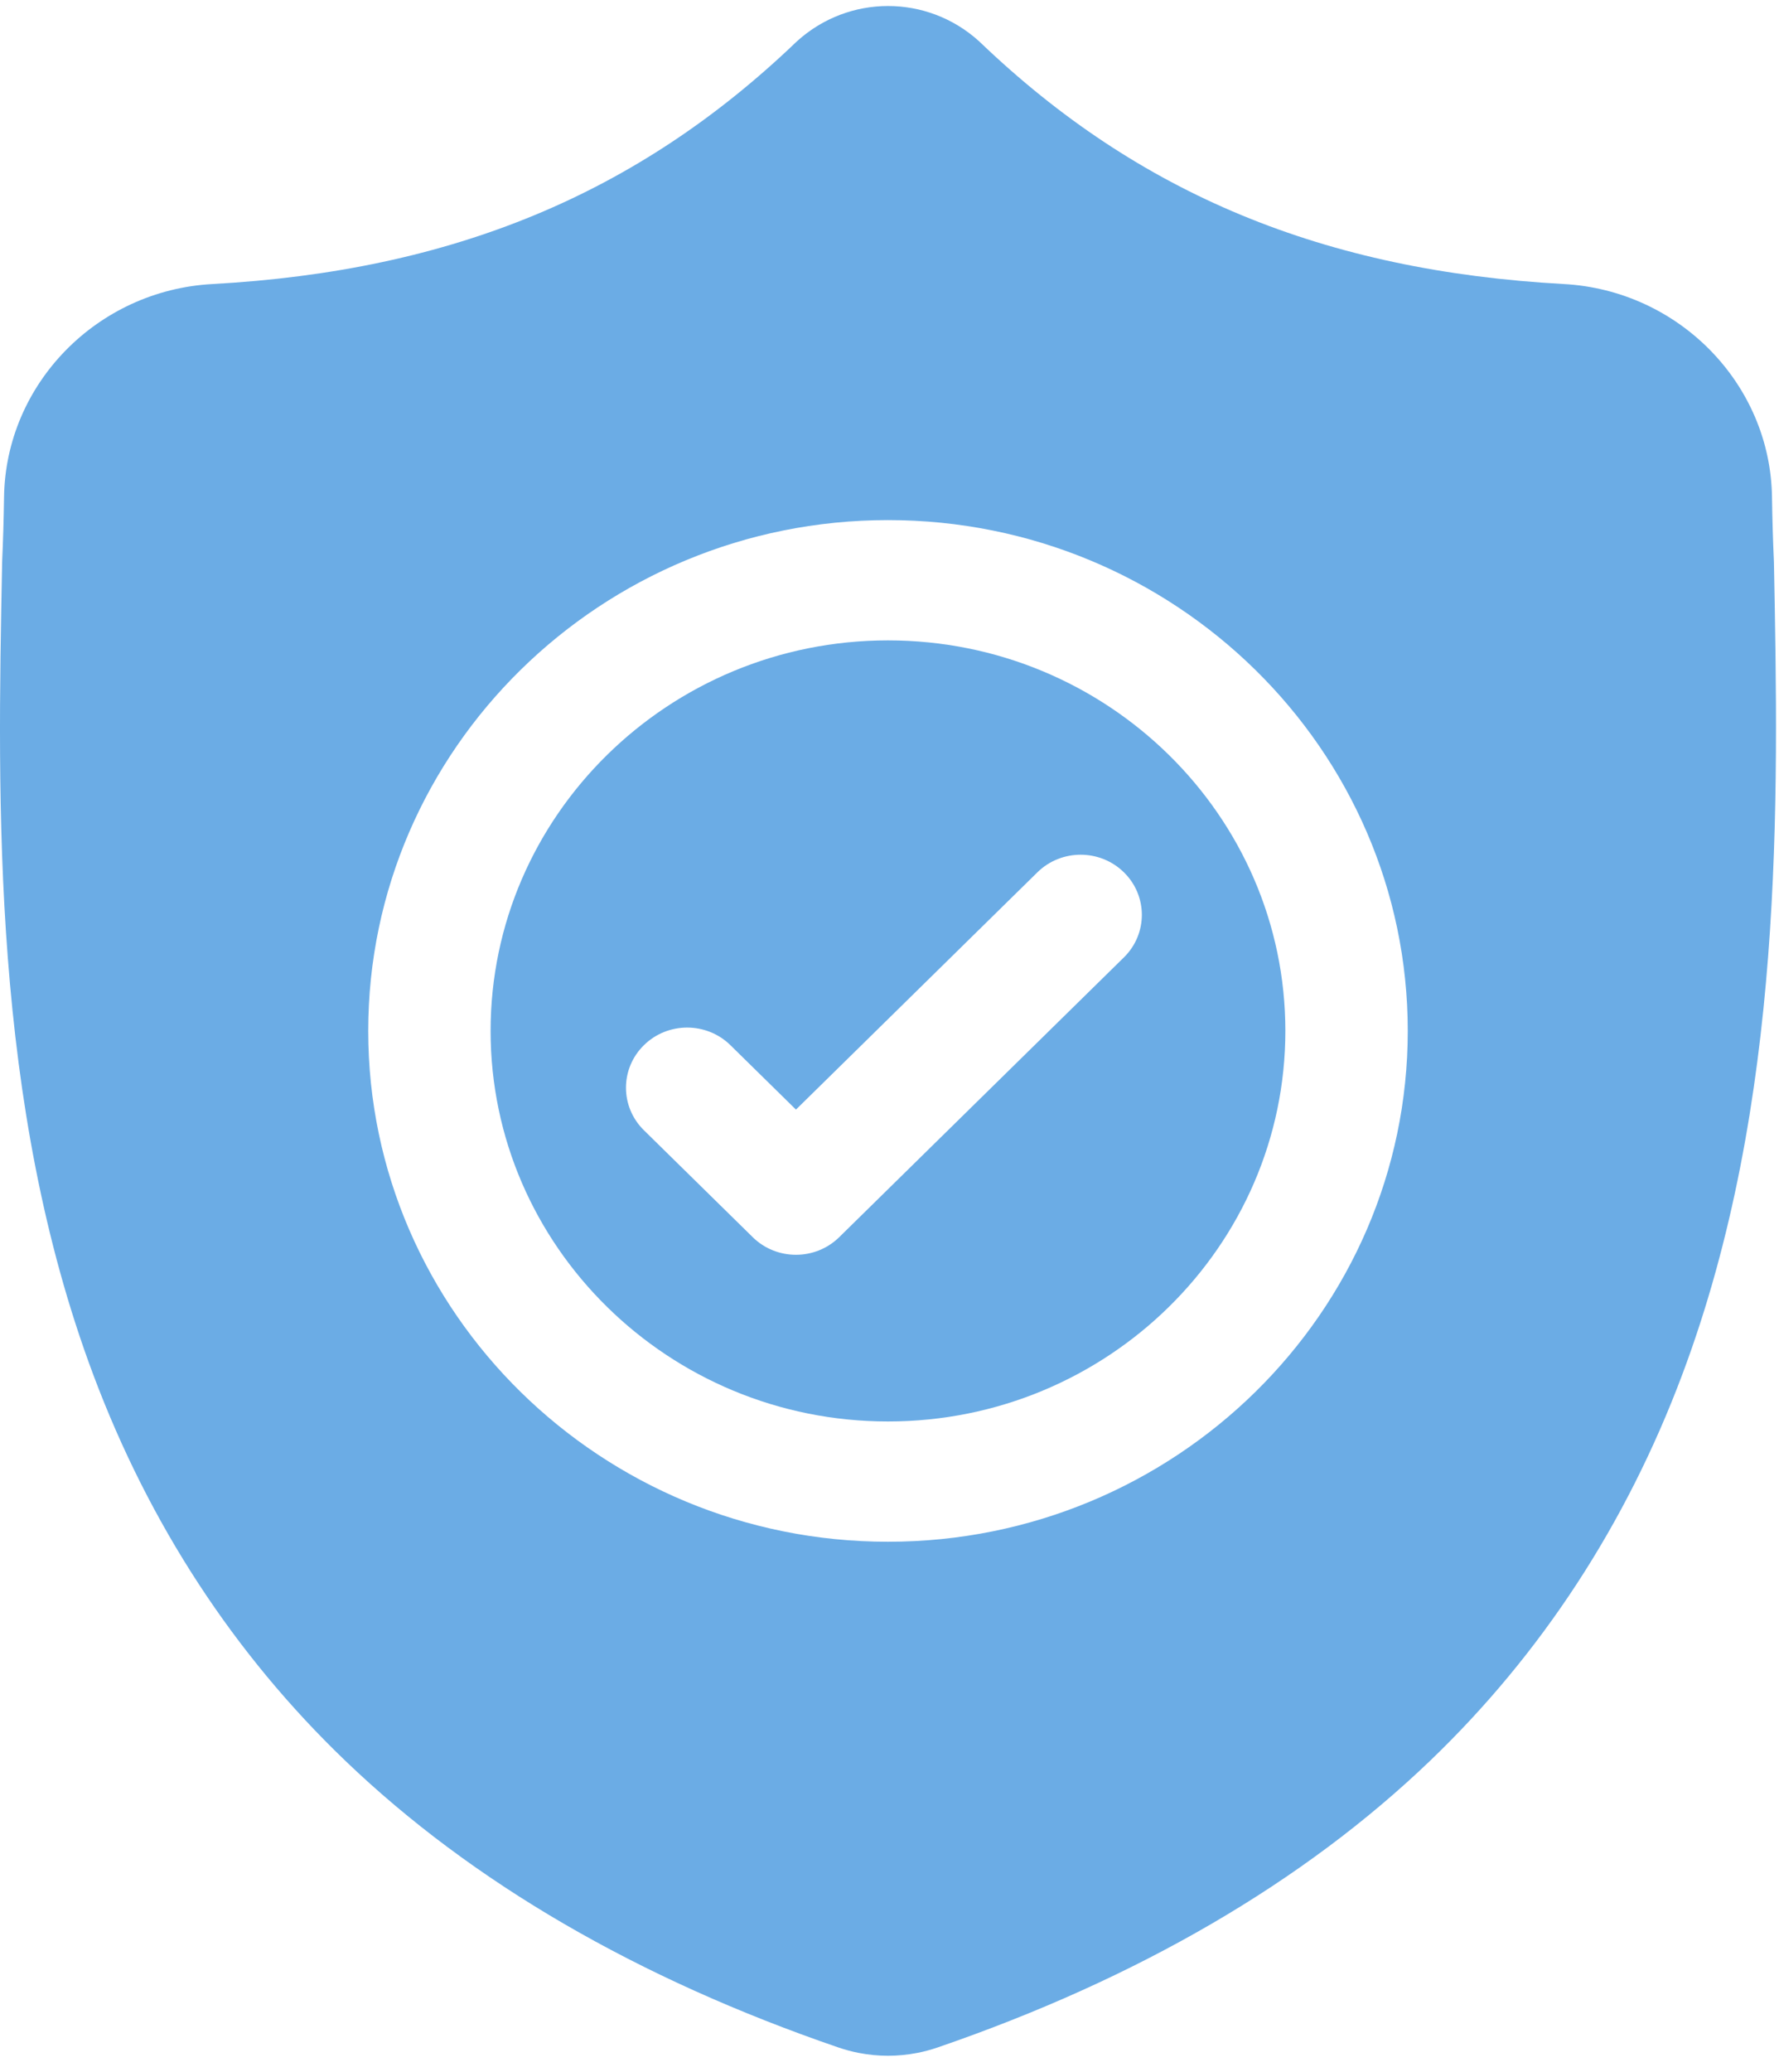
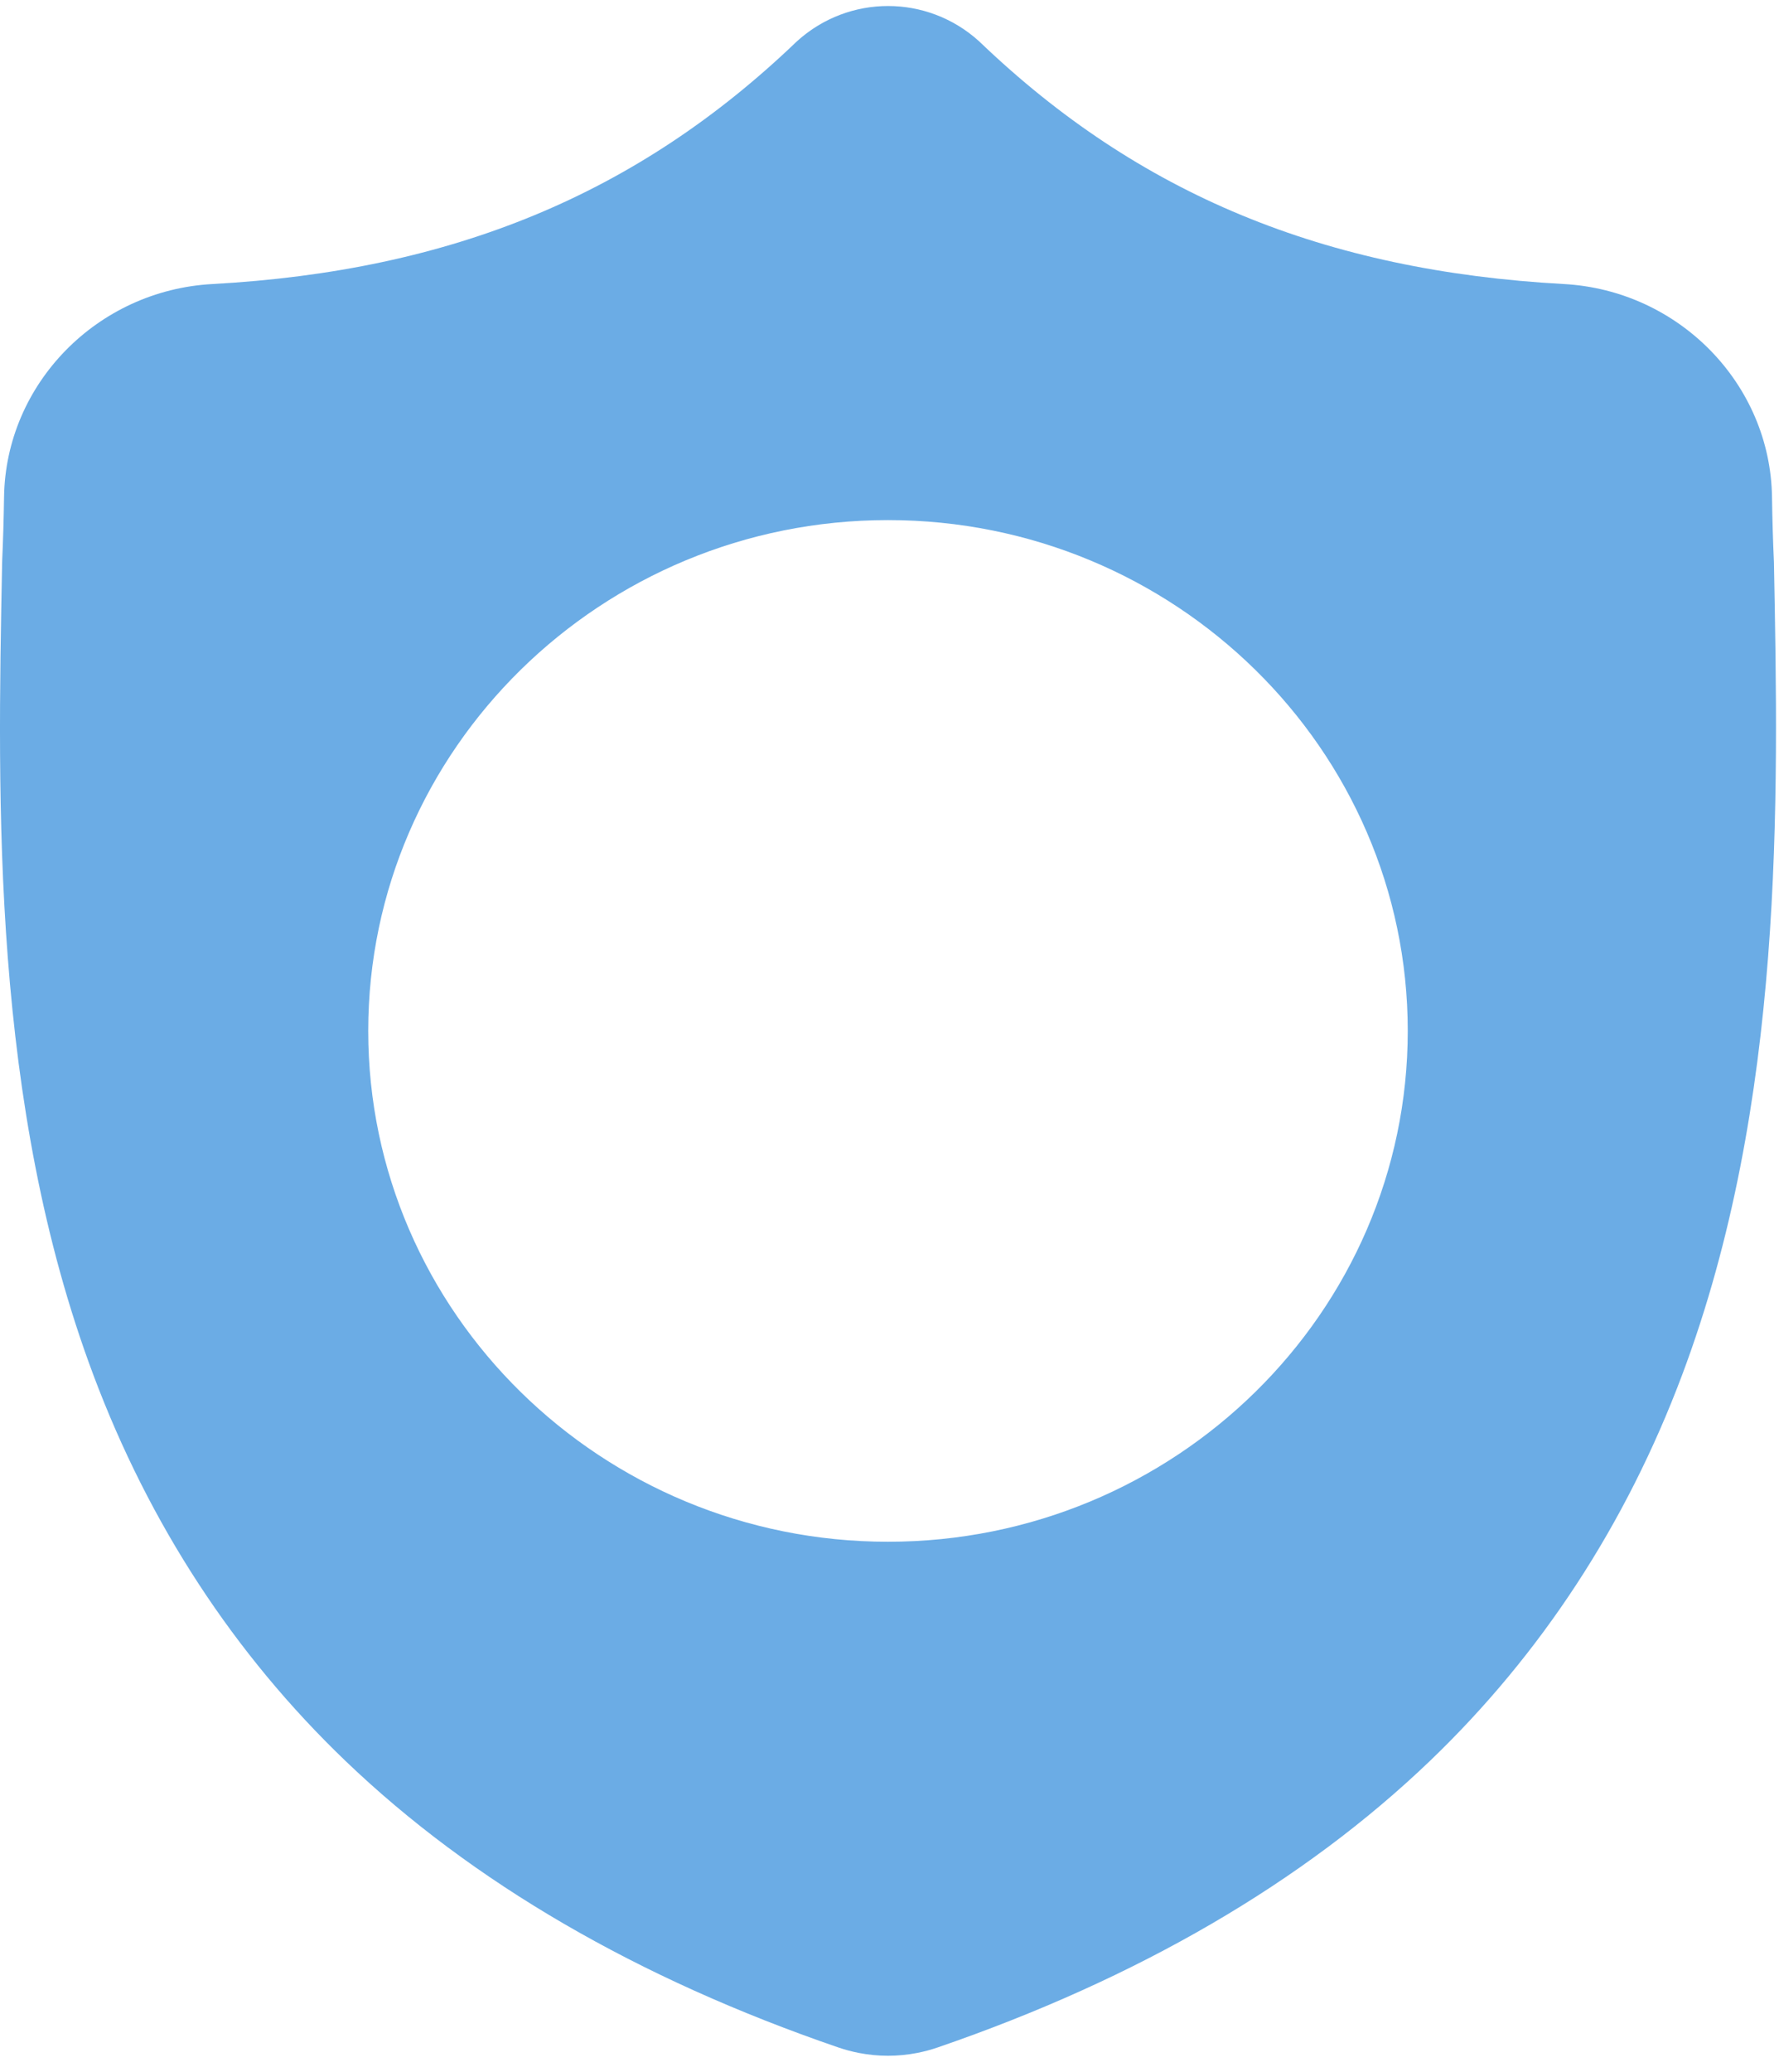
<svg xmlns="http://www.w3.org/2000/svg" width="79" height="92" viewBox="0 0 79 92" fill="none">
-   <path d="M39.433 28.43C29.702 28.43 21.786 36.208 21.786 45.768C21.786 55.329 29.702 63.107 39.433 63.107C49.163 63.107 57.079 55.329 57.079 45.768C57.079 36.208 49.163 28.43 39.433 28.43ZM49.91 42.503L37.268 54.924C36.737 55.446 36.041 55.707 35.346 55.707C34.651 55.707 33.955 55.446 33.425 54.924L28.594 50.178C27.532 49.135 27.532 47.445 28.594 46.402C29.654 45.359 31.375 45.359 32.436 46.402L35.346 49.261L46.067 38.728C47.128 37.685 48.848 37.685 49.91 38.728C50.971 39.77 50.971 41.46 49.91 42.503Z" fill="#6BACE5" />
  <path d="M78.775 24.957L78.772 24.887C78.732 24.012 78.705 23.088 78.689 22.059C78.613 17.041 74.554 12.891 69.446 12.61C58.798 12.027 50.56 8.615 43.522 1.874L43.462 1.818C41.166 -0.25 37.703 -0.25 35.407 1.818L35.347 1.874C28.308 8.615 20.071 12.027 9.422 12.611C4.316 12.891 0.256 17.041 0.18 22.059C0.165 23.081 0.137 24.006 0.097 24.887L0.093 25.051C-0.115 35.72 -0.372 48.998 4.149 61.05C6.635 67.677 10.4 73.439 15.338 78.174C20.962 83.567 28.329 87.849 37.234 90.9C37.524 90.999 37.825 91.079 38.131 91.14C38.564 91.224 38.999 91.267 39.434 91.267C39.87 91.267 40.306 91.224 40.737 91.14C41.044 91.079 41.347 90.998 41.638 90.898C50.532 87.842 57.891 83.558 63.511 78.166C68.447 73.429 72.212 67.666 74.7 61.037C79.238 48.949 78.981 35.646 78.775 24.957ZM39.433 68.447C26.706 68.447 16.352 58.273 16.352 45.768C16.352 33.263 26.706 23.09 39.433 23.09C52.159 23.09 62.514 33.263 62.514 45.768C62.514 58.273 52.159 68.447 39.433 68.447Z" fill="#6BACE5" />
</svg>